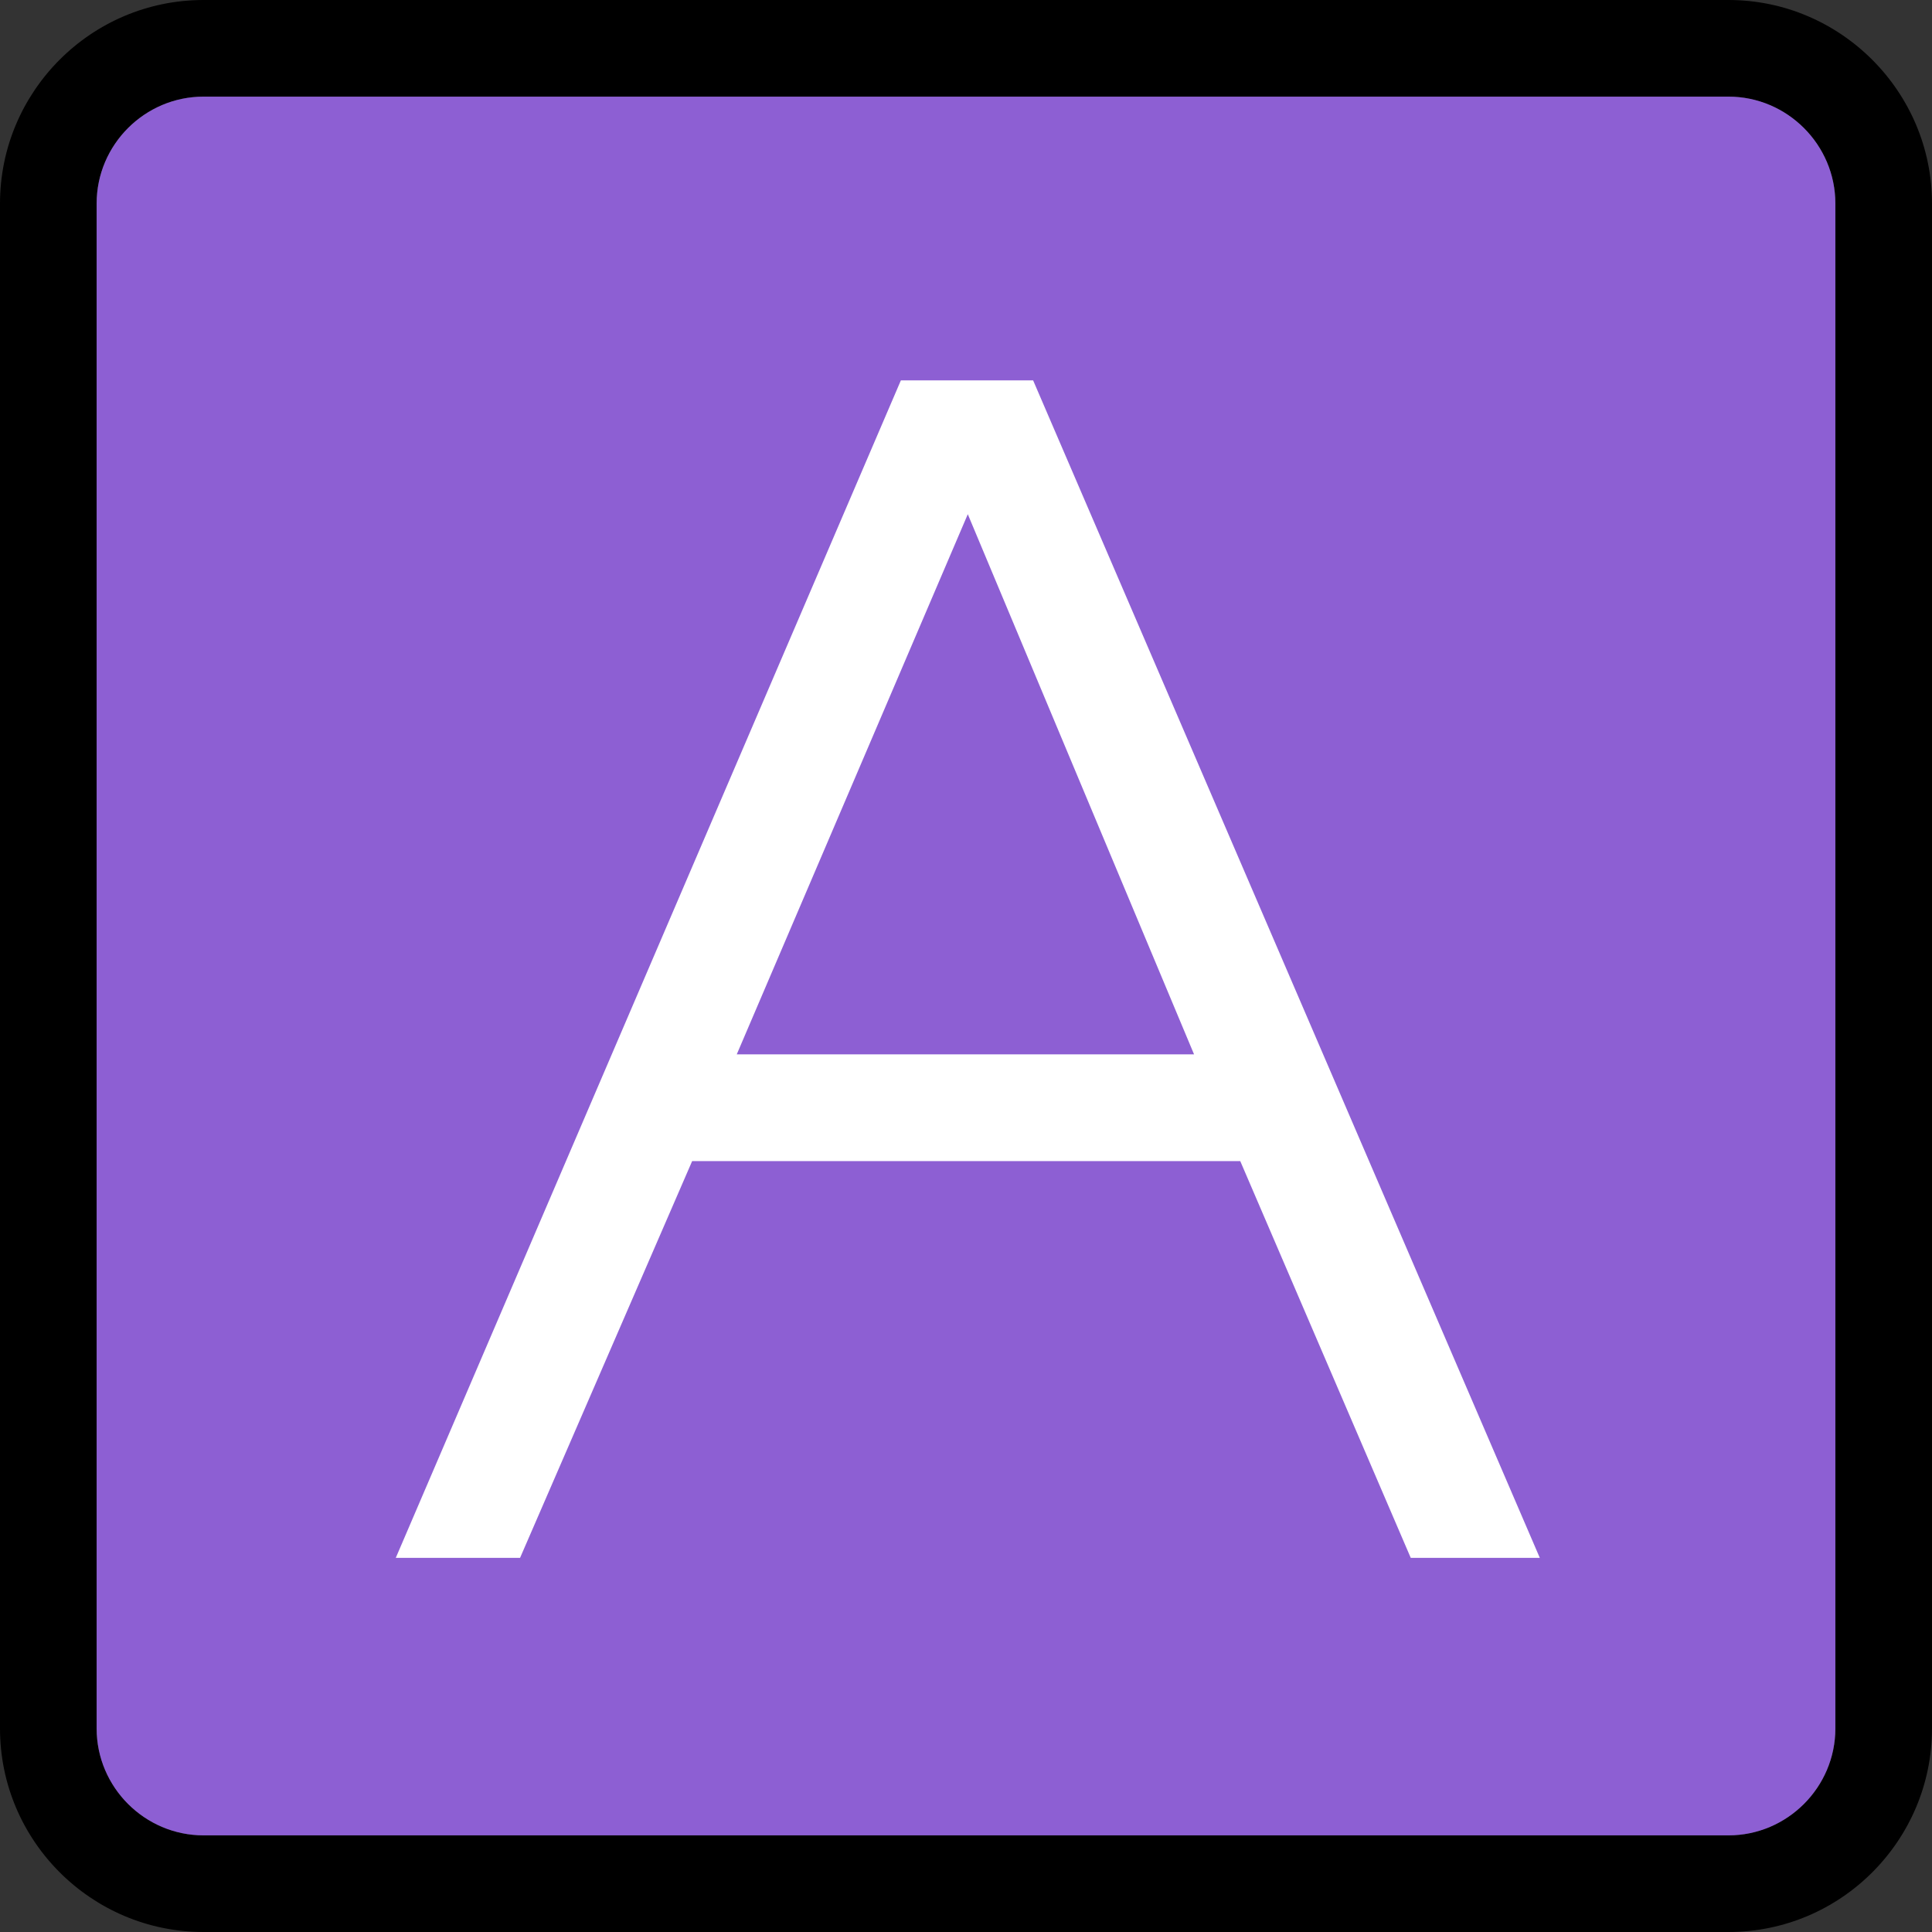
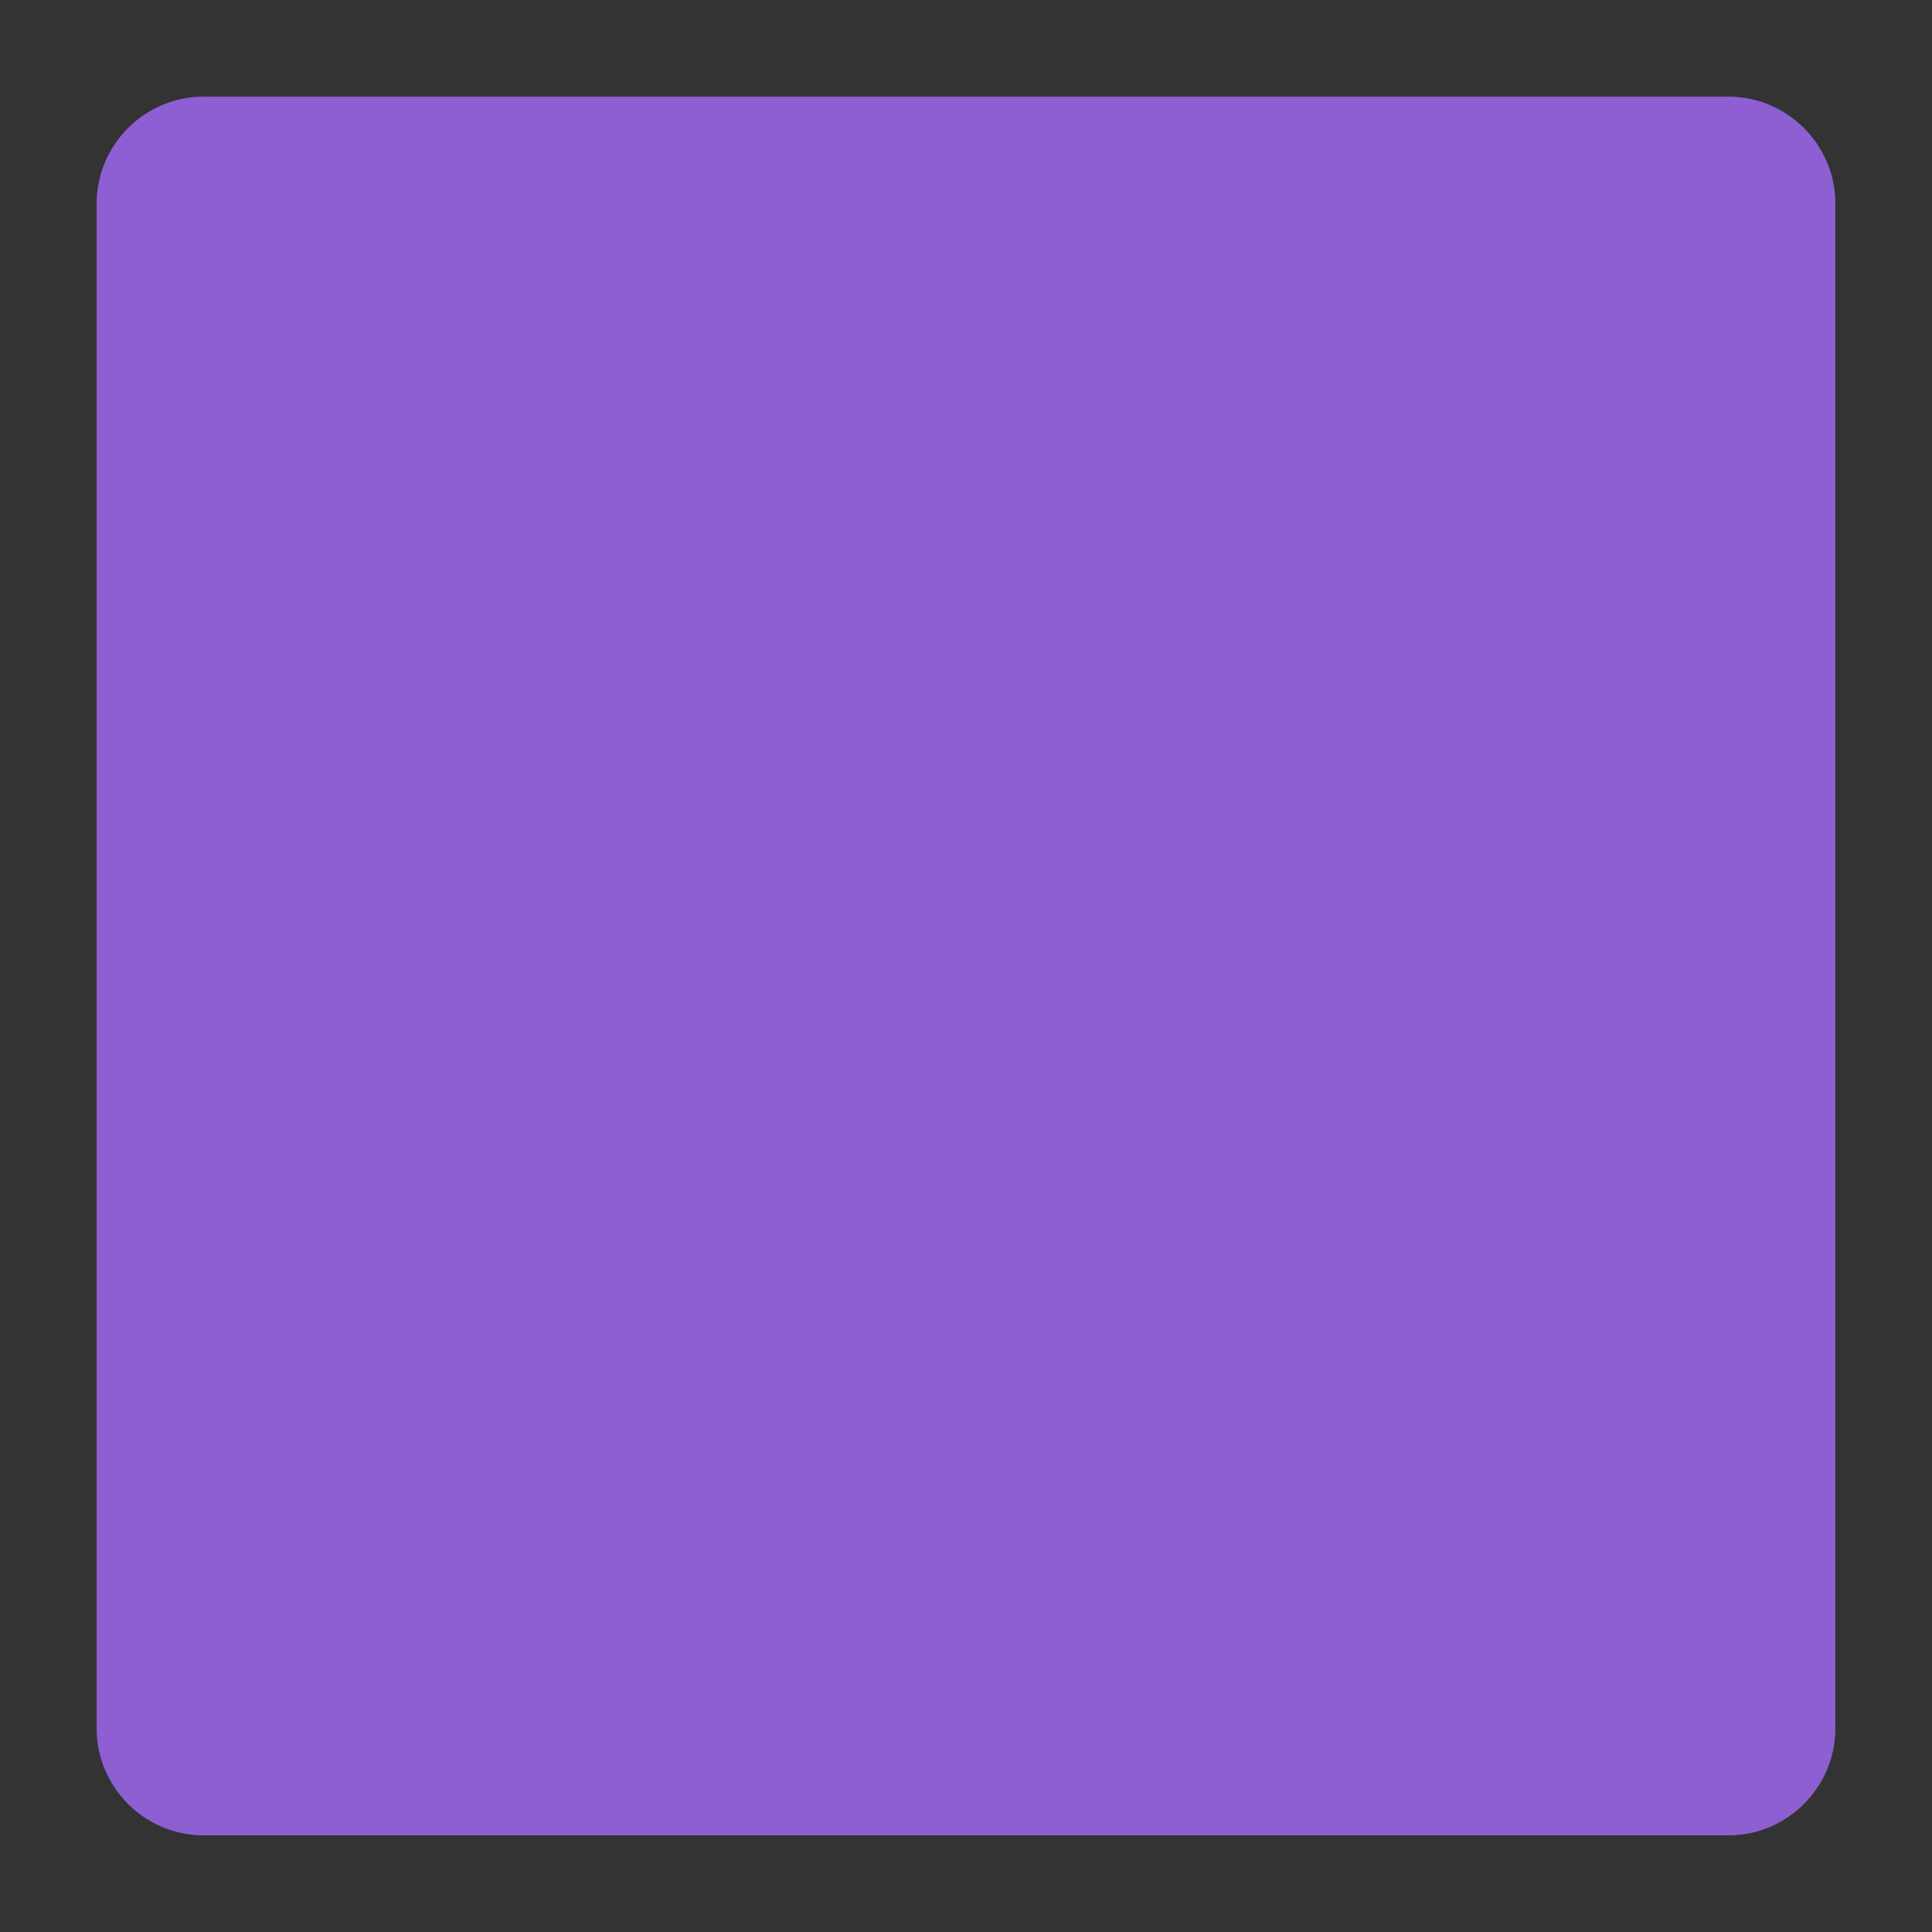
<svg xmlns="http://www.w3.org/2000/svg" xmlns:ns1="http://sodipodi.sourceforge.net/DTD/sodipodi-0.dtd" xmlns:ns2="http://www.inkscape.org/namespaces/inkscape" version="1.1" id="Capa_1" x="0px" y="0px" viewBox="0 0 489.8 489.8" style="enable-background:new 0 0 489.8 489.8;" xml:space="preserve" ns1:docname="a.svg" ns2:version="1.0.2 (e86c870879, 2021-01-15)">
  <rect x="0" y="0" width="489.8" height="489.8" fill="#333333" stroke="none" />
  <defs id="defs43">
		
		
	</defs>
  <ns1:namedview pagecolor="#ffffff" bordercolor="#666666" borderopacity="1" objecttolerance="10" gridtolerance="10" guidetolerance="10" ns2:pageopacity="0" ns2:pageshadow="2" ns2:window-width="640" ns2:window-height="480" id="namedview41" showgrid="false" ns2:zoom="0.49780103" ns2:cx="579.54373" ns2:cy="-4.2308225" ns2:current-layer="g8" ns2:document-rotation="0" />
  <g id="g8">
    <g id="g898">
-       <path d="M 438.2,0 H 51.6 C 23.1,0 0,23.2 0,51.6 v 386.6 c 0,28.5 23.2,51.6 51.6,51.6 h 386.6 c 28.5,0 51.6,-23.2 51.6,-51.6 V 51.6 C 489.8,23.2 466.6,0 438.2,0 Z m 27.1,438.2 c 0,14.9 -12.2,27.1 -27.1,27.1 H 51.6 c -14.9,0 -27.1,-12.2 -27.1,-27.1 V 51.6 c 0,-14.9 12.2,-27.1 27.1,-27.1 h 386.6 c 14.9,0 27.1,12.2 27.1,27.1 z" id="path2" style="fill:#000000" />
      <path d="m 465.3,438.2 c 0,14.9 -12.2,27.1 -27.1,27.1 H 51.6 c -14.9,0 -27.1,-12.2 -27.1,-27.1 V 51.6 c 0,-14.9 12.2,-27.1 27.1,-27.1 h 386.6 c 14.9,0 27.1,12.2 27.1,27.1 z" id="path2-3" style="fill:#8d5fd3" ns1:nodetypes="sssssssss" />
    </g>
    <g aria-label="A" id="text894" style="font-size:498.695px;line-height:1.25;font-family:sans-serif;text-align:center;letter-spacing:0px;word-spacing:0px;text-anchor:middle;fill:#ffffff;stroke-width:31.168" transform="matrix(0.81,0,0,0.81,46.617,46.681)">
-       <path d="m 66.324,429.956 h 38.898 l 53.859,-124.175 h 171.551 l 53.36,124.175 h 40.394 L 265.802,61.421 h -41.392 z m 106.721,-157.588 72.311,-169.058 70.815,169.058 z" style="font-style:normal;font-variant:normal;font-weight:normal;font-stretch:normal;font-family:'TeX Gyre Adventor';-inkscape-font-specification:'TeX Gyre Adventor';fill:#ffffff;stroke-width:31.168" id="path996" />
-     </g>
+       </g>
  </g>
  <g id="g10">
</g>
  <g id="g12">
</g>
  <g id="g14">
</g>
  <g id="g16">
</g>
  <g id="g18">
</g>
  <g id="g20">
</g>
  <g id="g22">
</g>
  <g id="g24">
</g>
  <g id="g26">
</g>
  <g id="g28">
</g>
  <g id="g30">
</g>
  <g id="g32">
</g>
  <g id="g34">
</g>
  <g id="g36">
</g>
  <g id="g38">
</g>
</svg>